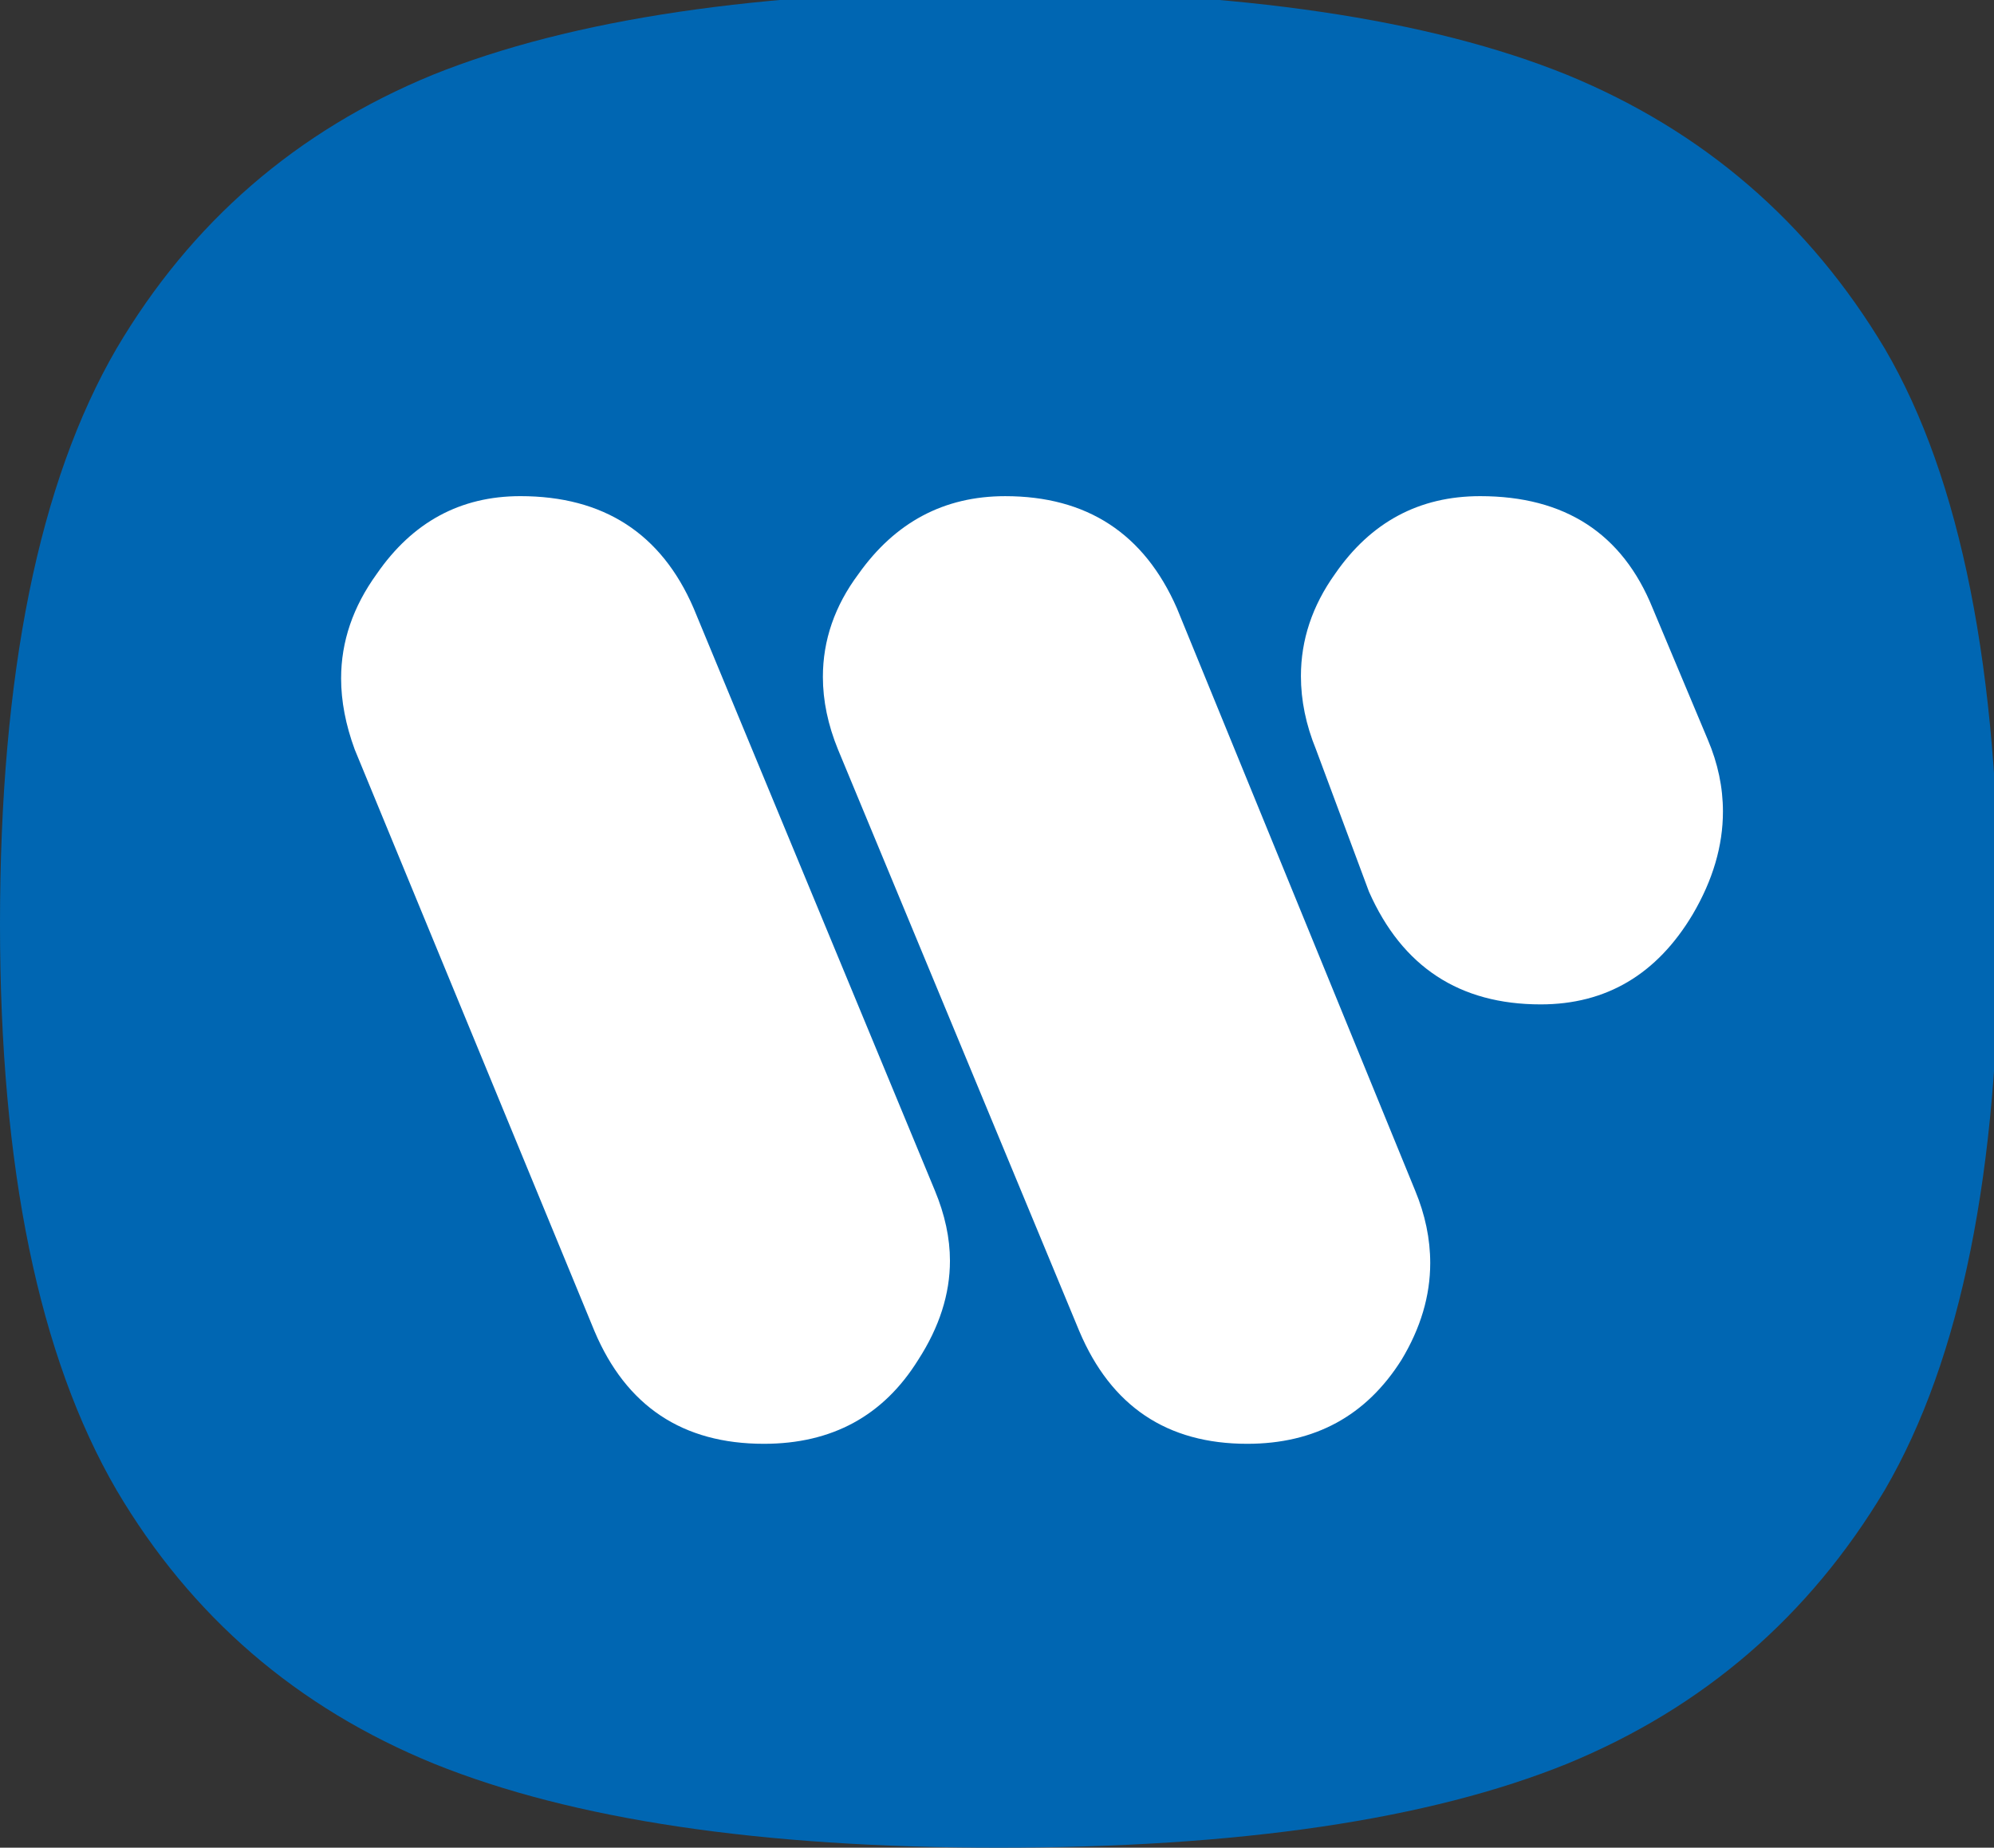
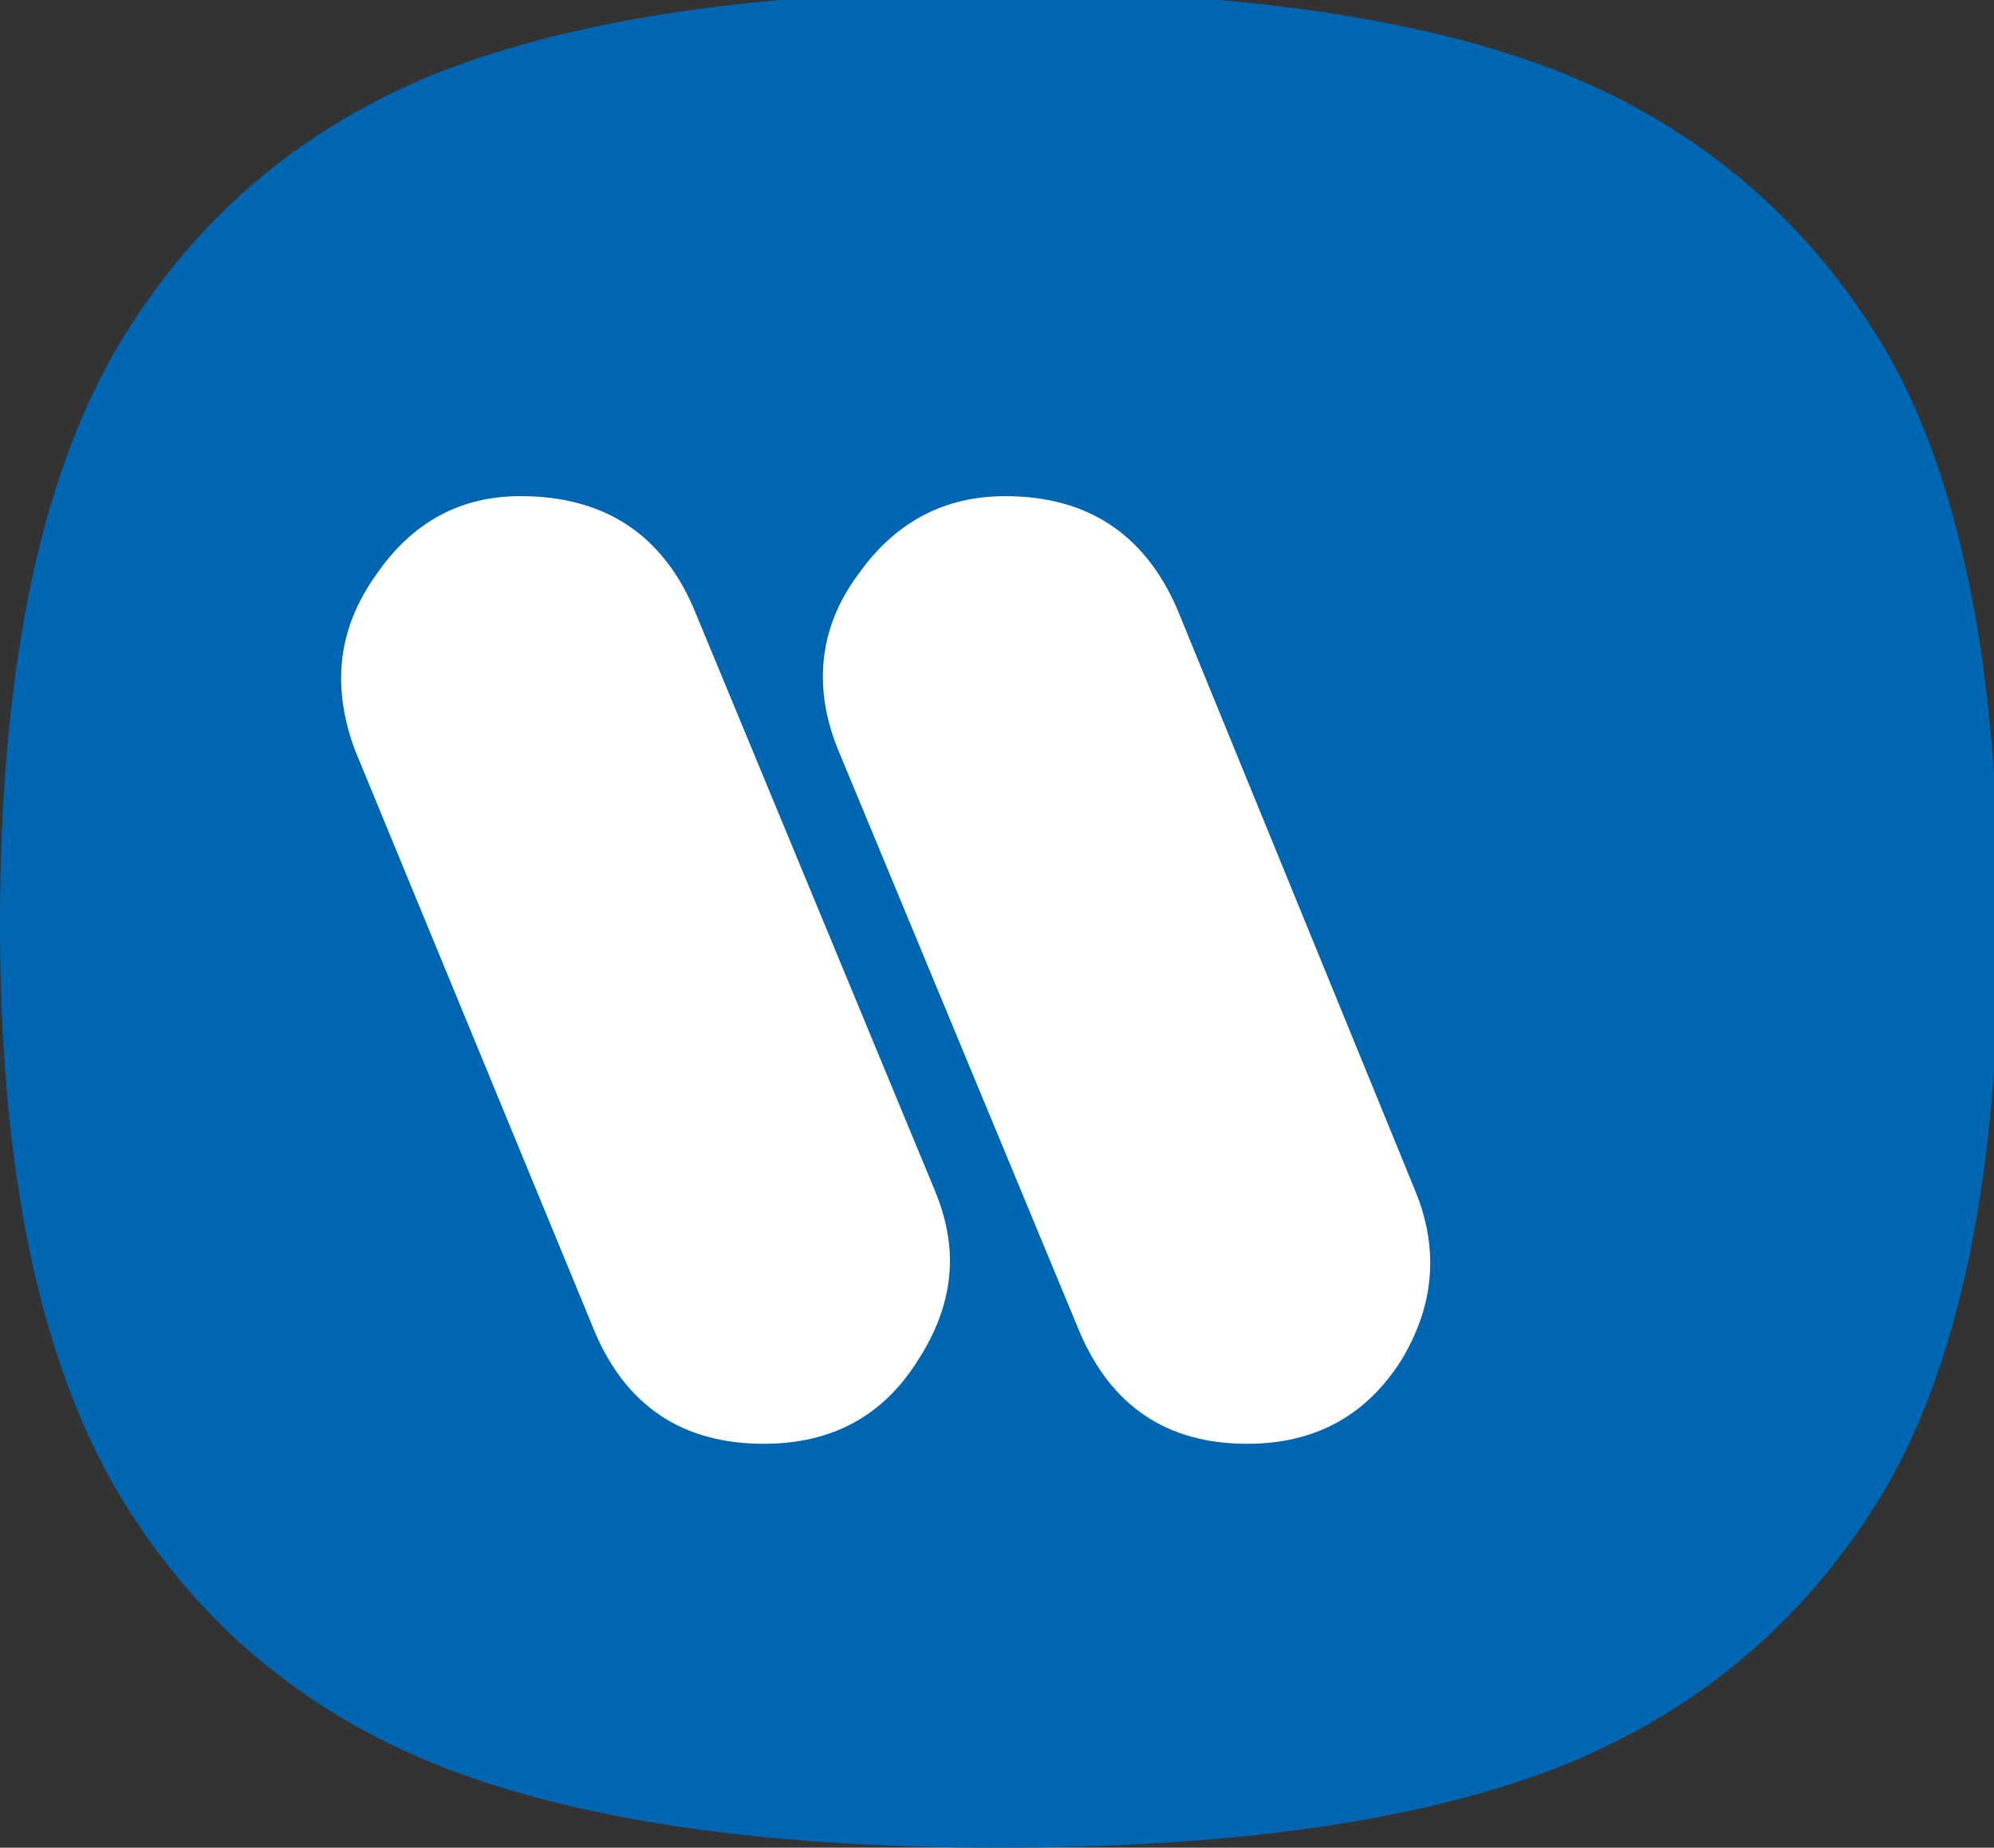
<svg xmlns="http://www.w3.org/2000/svg" version="1.1" id="Layer_1" x="0px" y="0px" width="219.3" height="203.212" viewBox="0 0 219.3 203.212" enable-background="new 0 0 1000.3 204.212" xml:space="preserve">
  <rect x="0" y="0" width="219.3" height="203.212" fill="#333333" stroke="none" />
  <defs id="defs3492">
    <clipPath clipPathUnits="userSpaceOnUse" id="clipPath4348">
      <rect style="fill:#0000ff;fill-opacity:0.192;fill-rule:evenodd;stroke:none;stroke-width:1px;stroke-linecap:butt;stroke-linejoin:miter;stroke-opacity:1" id="rect4350" width="220.57" height="204.529" x="0" y="0.829" />
    </clipPath>
  </defs>
  <g id="g3436" clip-path="url(#clipPath4348)" transform="translate(0,-0.999)">
    <path d="m 293.641,98.838 -10.568,-32.33 -10.6,32.33 -11.816,0 -14.996,-46.453 11.566,0 9.727,33.421 10.538,-33.421 11.442,0 10.538,32.921 11.722,-32.921 14.964,0 17.303,46.453 -11.847,0 -3.866,-11.13 -10.911,0 -2.9,-9.26 10.725,0 -6.359,-17.833 -13.593,38.222 -11.069,0 z" id="path3438" />
    <path d="m 353.111,98.838 -10.88,0 0,-46.453 24.349,0 c 5.32,0 9.425,1.257 12.314,3.772 2.889,2.515 4.333,6.267 4.333,11.255 0,6.442 -3.045,10.807 -9.135,13.094 l 10.88,18.332 -12.75,0 -14.154,-25.503 6.547,0 c 1.975,0 3.632,-0.499 4.973,-1.496 1.34,-0.998 2.011,-2.432 2.011,-4.303 0,-2.057 -0.655,-3.631 -1.964,-4.723 -1.31,-1.091 -2.983,-1.636 -5.02,-1.636 l -11.504,0 0,37.661 z" id="path3440" />
    <path d="m 389.651,52.385 13.25,0 17.863,30.989 -0.124,-30.989 10.911,0 0,46.453 -12.283,0 -19.018,-32.735 0.094,32.735 -10.693,0 0,-46.453 z" id="path3442" />
    <path d="m 450.433,60.99 0,10.008 23.537,0.031 0,8.604 -23.631,0 0,10.601 23.631,0 0,8.605 -34.511,0 0,-46.454 34.511,0 0,8.604 -23.537,0 z" id="path3444" />
-     <path d="m 492.336,98.838 -10.881,0 0,-46.453 24.349,0 c 5.32,0 9.426,1.257 12.314,3.772 2.89,2.515 4.334,6.267 4.334,11.255 0,6.442 -3.045,10.807 -9.135,13.094 l 10.88,18.332 -12.751,0 -14.154,-25.503 6.547,0 c 1.974,0 3.632,-0.499 4.972,-1.496 1.342,-0.998 2.012,-2.432 2.012,-4.303 0,-2.057 -0.655,-3.631 -1.964,-4.723 -1.31,-1.091 -2.983,-1.636 -5.02,-1.636 l -11.504,0 0,37.661 z" id="path3446" />
    <path d="m 274.188,125.276 c -3.721,0 -6.527,1.118 -8.418,3.353 -1.892,2.233 -2.835,6.24 -2.835,12.018 0,5.01 0.903,8.6 2.712,10.772 1.809,2.172 4.447,3.257 7.917,3.257 l 13.655,0 0,8.605 -14.122,0 c -6.796,0 -12.155,-1.965 -16.071,-5.892 -3.919,-3.93 -5.878,-9.645 -5.878,-17.148 0,-7.711 1.799,-13.54 5.395,-17.488 3.595,-3.95 9.207,-5.925 16.833,-5.925 l 13.842,0 0,8.448 -13.03,0 z" id="path3448" />
    <path d="m 291.397,139.899 c 0,-7.275 2.14,-13.09 6.422,-17.443 4.282,-4.354 10.495,-6.532 18.643,-6.532 8.418,0 14.59,2.25 18.518,6.751 3.93,4.499 5.894,10.396 5.894,17.691 0,7.295 -1.96,13.1 -5.877,17.412 -3.918,4.313 -10.097,6.469 -18.535,6.469 -8.523,0 -14.831,-2.167 -18.925,-6.5 -4.094,-4.334 -6.14,-10.284 -6.14,-17.848 z m 25.066,-15.464 c -4.283,0 -7.564,1.346 -9.853,4.037 -2.286,2.691 -3.428,6.531 -3.428,11.521 0,5.216 1.111,9.144 3.336,11.783 2.224,2.641 5.537,3.96 9.945,3.96 4.344,0 7.545,-1.31 9.603,-3.929 2.057,-2.618 3.086,-6.422 3.086,-11.41 0,-5.217 -1.029,-9.181 -3.086,-11.894 -2.058,-2.711 -5.259,-4.068 -9.603,-4.068 z" id="path3450" />
    <path d="m 346.268,116.828 15.307,0 11.161,33.608 11.162,-33.608 15.245,0 0,46.453 -10.224,0 0.061,-31.956 -10.506,31.956 -11.287,0 -10.88,-32.36 0.251,32.36 -10.289,0 0,-46.453 z" id="path3452" />
    <path d="m 406.295,116.828 15.31,0 11.161,33.608 11.16,-33.608 15.246,0 0,46.453 -10.227,0 0.064,-31.956 -10.509,31.956 -11.284,0 -10.881,-32.36 0.248,32.36 -10.289,0 0,-46.453 z" id="path3454" />
    <path d="m 477.13,116.828 0,29.306 c 0,3.223 0.732,5.633 2.2,7.232 1.465,1.601 3.963,2.401 7.497,2.401 3.535,0 6.029,-0.795 7.482,-2.385 1.454,-1.591 2.182,-4.007 2.182,-7.249 l 0,-29.306 10.881,0 0,27.997 c 0,3.241 -0.214,5.834 -0.64,7.777 -0.426,1.943 -1.128,3.497 -2.103,4.661 -1.894,2.224 -4.276,3.866 -7.158,4.926 -2.878,1.06 -6.425,1.591 -10.645,1.591 -4.22,0 -7.779,-0.531 -10.678,-1.591 -2.898,-1.06 -5.295,-2.702 -7.186,-4.926 -0.957,-1.144 -1.643,-2.655 -2.057,-4.536 -0.418,-1.881 -0.625,-4.515 -0.625,-7.902 l 0,-27.997 10.85,0 z" id="path3456" />
-     <path d="m 516.425,116.828 13.248,0 17.865,30.989 -0.126,-30.989 10.912,0 0,46.453 -12.282,0 -19.02,-32.735 0.096,32.735 -10.693,0 0,-46.453 z" id="path3458" />
    <path d="m 577.617,163.281 -11.317,0 0,-46.453 11.317,0 0,46.453 z" id="path3460" />
    <path d="m 605.651,163.281 c -6.796,0 -12.153,-1.965 -16.071,-5.892 -3.918,-3.93 -5.877,-9.645 -5.877,-17.148 0,-7.711 1.799,-13.54 5.394,-17.488 3.597,-3.95 9.208,-5.925 16.836,-5.925 l 13.842,0 0,8.448 -13.031,0 c -3.721,0 -6.527,1.118 -8.418,3.353 -1.892,2.233 -2.838,6.24 -2.838,12.018 0,5.01 0.905,8.6 2.713,10.772 1.809,2.172 4.448,3.257 7.919,3.257 l 11.722,0 14.746,-37.848 13.717,0 18.549,46.453 -11.846,0 -4.176,-11.13 -10.912,0 -2.899,-9.26 10.725,0 -6.36,-17.832 -13.28,38.222 -20.455,0 z" id="path3462" />
    <path d="m 670.957,125.495 -14.811,0 0,-8.604 40.906,0 0,8.604 -14.874,0 0,37.786 -11.222,0 0,-37.786 z" id="path3464" />
    <path d="m 712.407,163.281 -11.316,0 0,-46.453 11.316,0 0,46.453 z" id="path3466" />
    <path d="m 716.595,139.899 c 0,-7.275 2.143,-13.09 6.425,-17.443 4.28,-4.354 10.494,-6.532 18.642,-6.532 8.418,0 14.592,2.25 18.52,6.751 3.928,4.499 5.891,10.396 5.891,17.691 0,7.295 -1.959,13.1 -5.876,17.412 -3.918,4.313 -10.095,6.469 -18.534,6.469 -8.52,0 -14.828,-2.167 -18.924,-6.5 -4.095,-4.334 -6.144,-10.284 -6.144,-17.848 z m 25.066,-15.464 c -4.281,0 -7.564,1.346 -9.852,4.037 -2.285,2.691 -3.428,6.531 -3.428,11.521 0,5.216 1.111,9.144 3.336,11.783 2.224,2.641 5.539,3.96 9.943,3.96 4.344,0 7.547,-1.31 9.604,-3.929 2.059,-2.618 3.087,-6.422 3.087,-11.41 0,-5.217 -1.028,-9.181 -3.087,-11.894 -2.056,-2.711 -5.259,-4.068 -9.603,-4.068 z" id="path3468" />
    <path d="m 770.931,116.828 13.252,0 17.861,30.989 -0.123,-30.989 10.912,0 0,46.453 -12.285,0 -19.016,-32.735 0.092,32.735 -10.693,0 0,-46.453 z" id="path3470" />
    <path d="m 855.622,125.621 -17.583,0 c -2.348,0 -4.068,0.437 -5.158,1.308 -1.093,0.875 -1.638,2.329 -1.638,4.366 0,1.62 0.457,2.805 1.372,3.554 0.913,0.748 2.275,1.122 4.084,1.122 l 6.827,0 c 4.863,0 8.463,1.044 10.803,3.133 2.338,2.089 3.506,5.472 3.506,10.147 0,4.76 -1.339,8.288 -4.021,10.585 -2.682,2.297 -6.267,3.445 -10.757,3.445 l -21.293,0 0,-8.792 17.896,0 c 2.559,0 4.34,-0.358 5.348,-1.076 1.007,-0.717 1.511,-1.979 1.511,-3.787 0,-1.871 -0.462,-3.17 -1.387,-3.897 -0.926,-0.728 -2.531,-1.091 -4.816,-1.091 l -5.456,0 c -4.864,0 -8.568,-1.097 -11.114,-3.289 -2.546,-2.192 -3.82,-5.586 -3.82,-10.18 0,-4.904 1.336,-8.521 4.007,-10.849 2.671,-2.328 6.282,-3.492 10.833,-3.492 l 20.857,0 0,8.793 z" id="path3472" />
    <path d="m 894.715,163.281 -11.316,0 0,-46.453 11.316,0 0,46.453 z" id="path3474" />
-     <path d="m 902.176,116.828 13.25,0 17.862,30.989 -0.124,-30.989 10.912,0 0,46.453 -12.285,0 -19.016,-32.735 0.092,32.735 -10.691,0 0,-46.453 z" id="path3476" />
-     <path d="m 974.241,125.276 c -3.719,0 -6.527,1.118 -8.418,3.353 -1.891,2.233 -2.835,6.24 -2.835,12.018 0,5.01 0.903,8.6 2.712,10.772 1.809,2.172 4.447,3.257 7.918,3.257 l 13.654,0 0,8.605 -14.121,0 c -6.797,0 -12.154,-1.965 -16.072,-5.892 -3.918,-3.93 -5.877,-9.645 -5.877,-17.148 0,-7.711 1.799,-13.54 5.396,-17.488 3.595,-3.95 9.206,-5.925 16.833,-5.925 l 13.842,0 0,8.448 -13.032,0 z" id="path3478" />
-     <path d="m 991.384,154.675 8.916,0 0,8.605 -8.916,0 0,-8.605 z" id="path3480" />
+     <path d="m 974.241,125.276 c -3.719,0 -6.527,1.118 -8.418,3.353 -1.891,2.233 -2.835,6.24 -2.835,12.018 0,5.01 0.903,8.6 2.712,10.772 1.809,2.172 4.447,3.257 7.918,3.257 c -6.797,0 -12.154,-1.965 -16.072,-5.892 -3.918,-3.93 -5.877,-9.645 -5.877,-17.148 0,-7.711 1.799,-13.54 5.396,-17.488 3.595,-3.95 9.206,-5.925 16.833,-5.925 l 13.842,0 0,8.448 -13.032,0 z" id="path3478" />
    <path d="m 207.29,164.868 c -8.319,13.918 -19.964,23.955 -34.937,30.113 -15.196,6.152 -36.047,9.231 -62.553,9.231 -26.119,0 -46.804,-3.079 -62.055,-9.231 C 32.661,188.823 21.016,178.786 12.809,164.868 4.27,150.171 0,129.432 0,102.647 0,75.143 4.27,54.042 12.81,39.345 21.017,25.427 32.607,15.389 47.58,9.234 62.886,3.079 83.625,0 109.801,0 c 26.506,0 47.357,3.079 62.553,9.234 14.973,6.155 26.618,16.193 34.937,30.111 8.373,14.307 12.561,35.409 12.561,63.302 -0.001,27.118 -4.189,47.858 -12.562,62.221 z" id="path3482" style="fill:#0066b2" />
    <path d="m 65.381,147.399 c 3.494,8.265 9.704,12.393 18.632,12.393 7.487,0 13.143,-3.075 16.97,-9.231 2.329,-3.603 3.493,-7.238 3.493,-10.897 0,-2.495 -0.555,-5.074 -1.663,-7.735 L 76.278,67.876 c -3.549,-8.206 -9.899,-12.31 -19.049,-12.31 -6.599,0 -11.868,2.856 -15.804,8.567 -2.607,3.606 -3.91,7.432 -3.91,11.479 0,2.497 0.5,5.103 1.498,7.82 l 26.368,63.967 z" id="path3484" style="fill:#ffffff" />
    <path d="m 118.701,147.399 c 3.493,8.265 9.65,12.393 18.466,12.393 7.43,0 13.086,-3.075 16.969,-9.231 2.107,-3.494 3.16,-7.043 3.16,-10.648 0,-2.661 -0.556,-5.323 -1.663,-7.984 L 129.43,67.878 c -3.604,-8.206 -9.899,-12.31 -18.882,-12.31 -6.71,0 -12.089,2.856 -16.137,8.567 -2.606,3.494 -3.91,7.266 -3.91,11.314 0,2.607 0.554,5.268 1.664,7.985 l 26.536,63.965 z" id="path3486" style="fill:#ffffff" />
-     <path d="m 150.56,99.071 c 3.659,8.265 9.954,12.393 18.882,12.393 7.207,0 12.781,-3.298 16.72,-9.898 2.217,-3.77 3.327,-7.541 3.327,-11.313 0,-2.661 -0.555,-5.293 -1.664,-7.902 l -6.072,-14.474 c -3.326,-8.206 -9.649,-12.31 -18.965,-12.31 -6.71,0 -12.035,2.856 -15.971,8.567 -2.495,3.494 -3.742,7.237 -3.742,11.23 0,2.662 0.551,5.352 1.662,8.069 l 5.823,15.638 z" id="path3488" style="fill:#ffffff" />
  </g>
</svg>